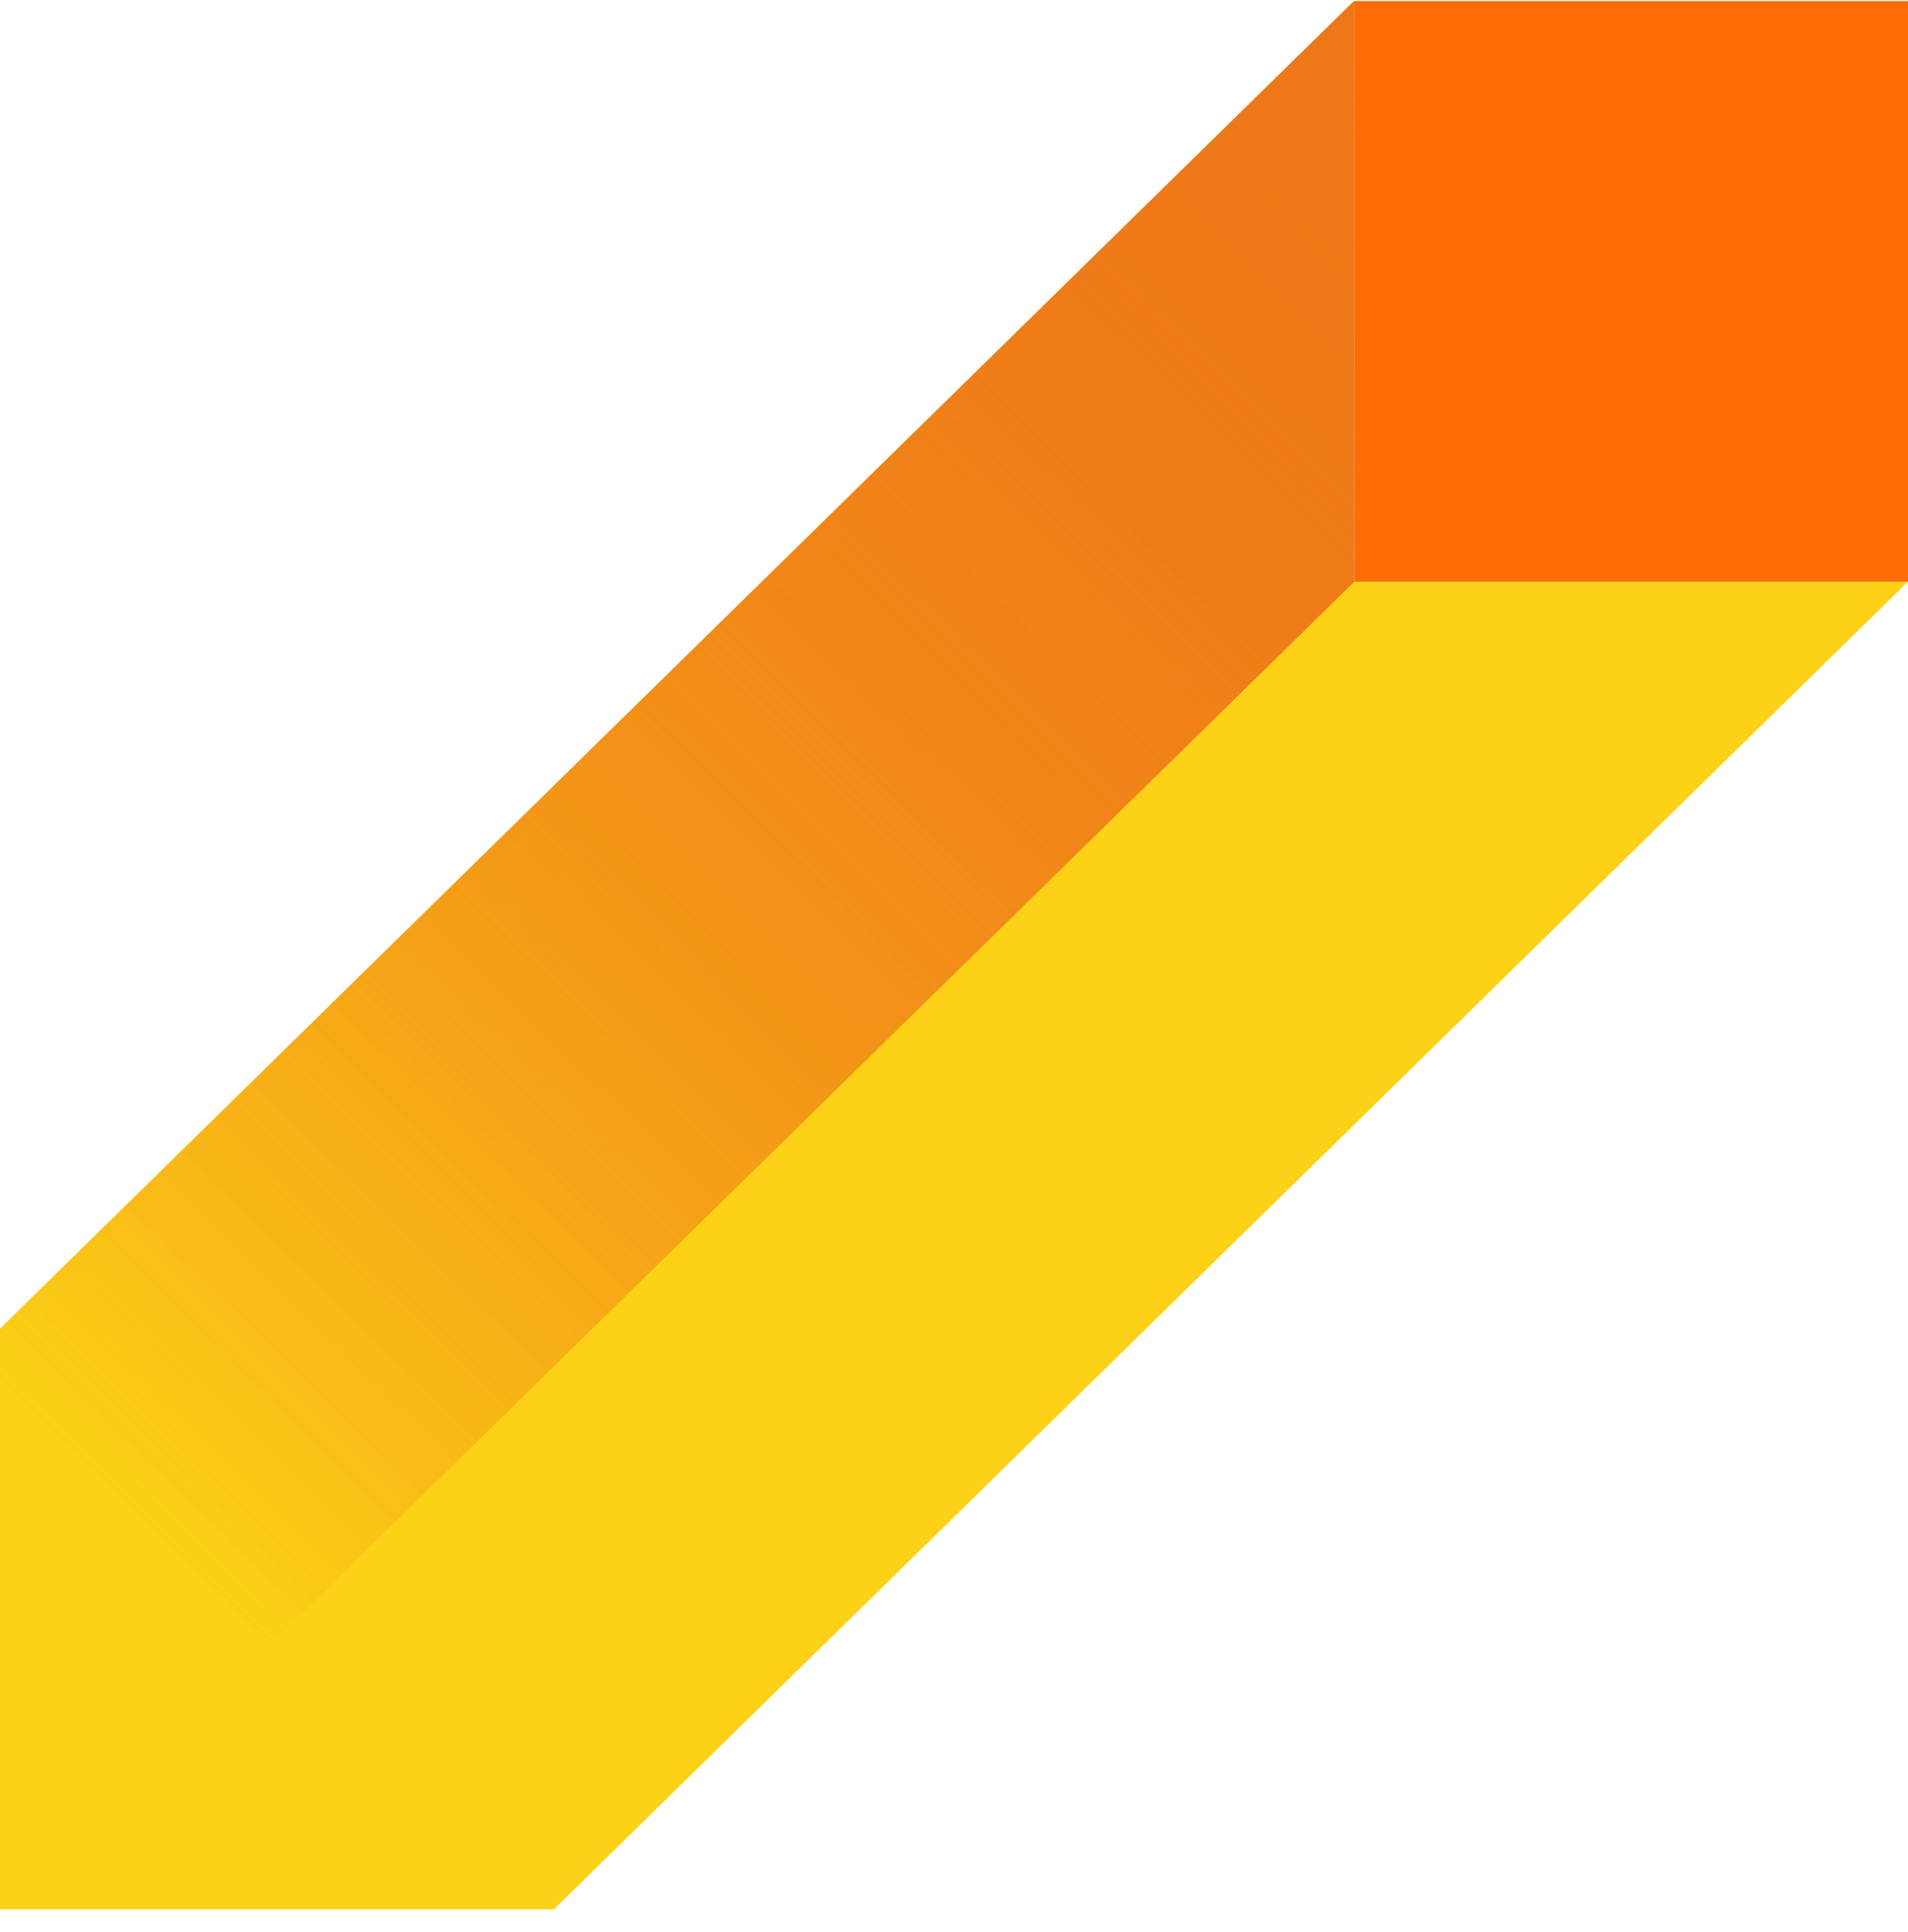
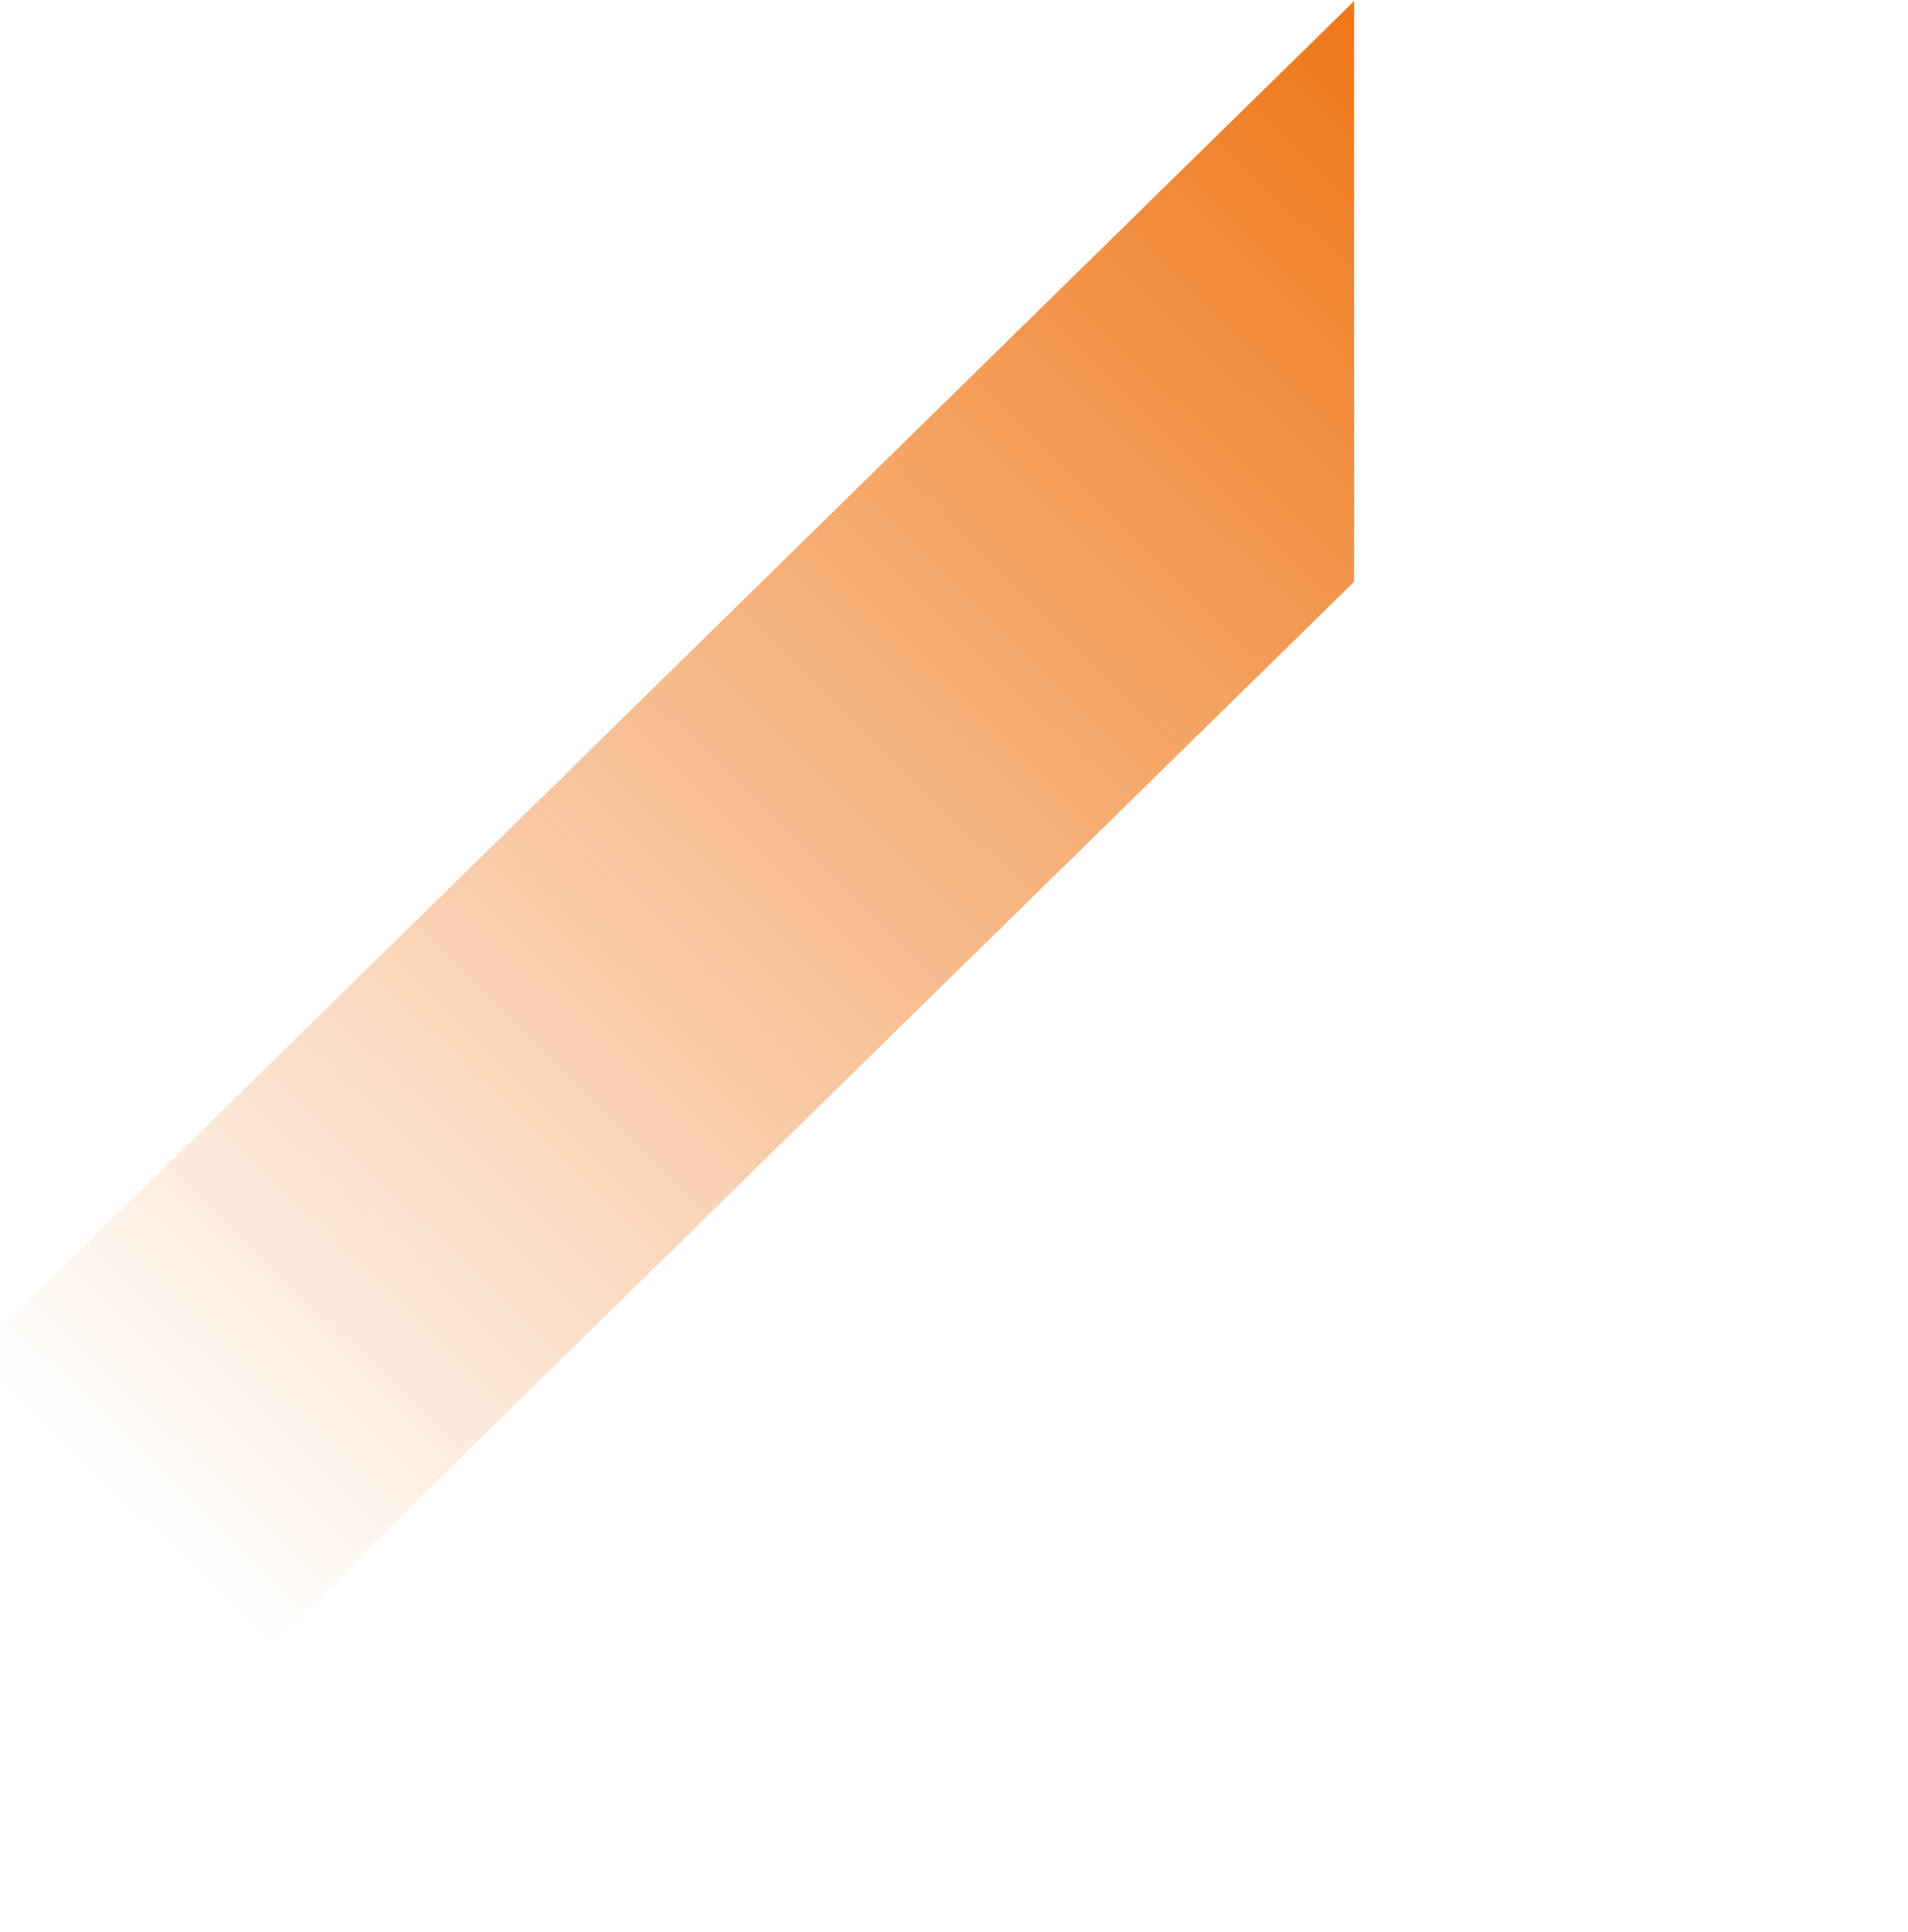
<svg xmlns="http://www.w3.org/2000/svg" width="80" height="81" viewBox="0 0 80 81" fill="none">
  <g id="Group">
-     <path id="Vector" d="M80 0.044L80 24.387L56.777 24.387L56.777 0.044L80 0.044Z" fill="#FF6C07" />
-     <path id="Vector_2" d="M56.775 0.042L-0.001 55.698L-0.001 80.041L23.222 80.041L79.996 24.385L56.775 24.385L56.775 0.042Z" fill="#FCD116" />
    <path id="Vector_3" style="mix-blend-mode:multiply" d="M56.777 24.388L0.001 80.041L0.001 55.698L56.777 0.044L56.777 24.388Z" fill="url(#paint0_linear_2805_154947)" />
-     <path id="Vector_4" style="mix-blend-mode:multiply" d="M56.777 24.388L0.001 80.041L0.001 55.698L56.777 0.044L56.777 24.388Z" fill="url(#paint1_linear_2805_154947)" />
  </g>
  <defs>
    <linearGradient id="paint0_linear_2805_154947" x1="5.034" y1="62.936" x2="61.815" y2="5.01" gradientUnits="userSpaceOnUse">
      <stop stop-color="#EF7718" stop-opacity="0" />
      <stop offset="1" stop-color="#EF7718" />
    </linearGradient>
    <linearGradient id="paint1_linear_2805_154947" x1="5.034" y1="62.936" x2="61.815" y2="5.01" gradientUnits="userSpaceOnUse">
      <stop stop-color="#EF7718" stop-opacity="0" />
      <stop offset="1" stop-color="#EF7718" />
    </linearGradient>
  </defs>
</svg>